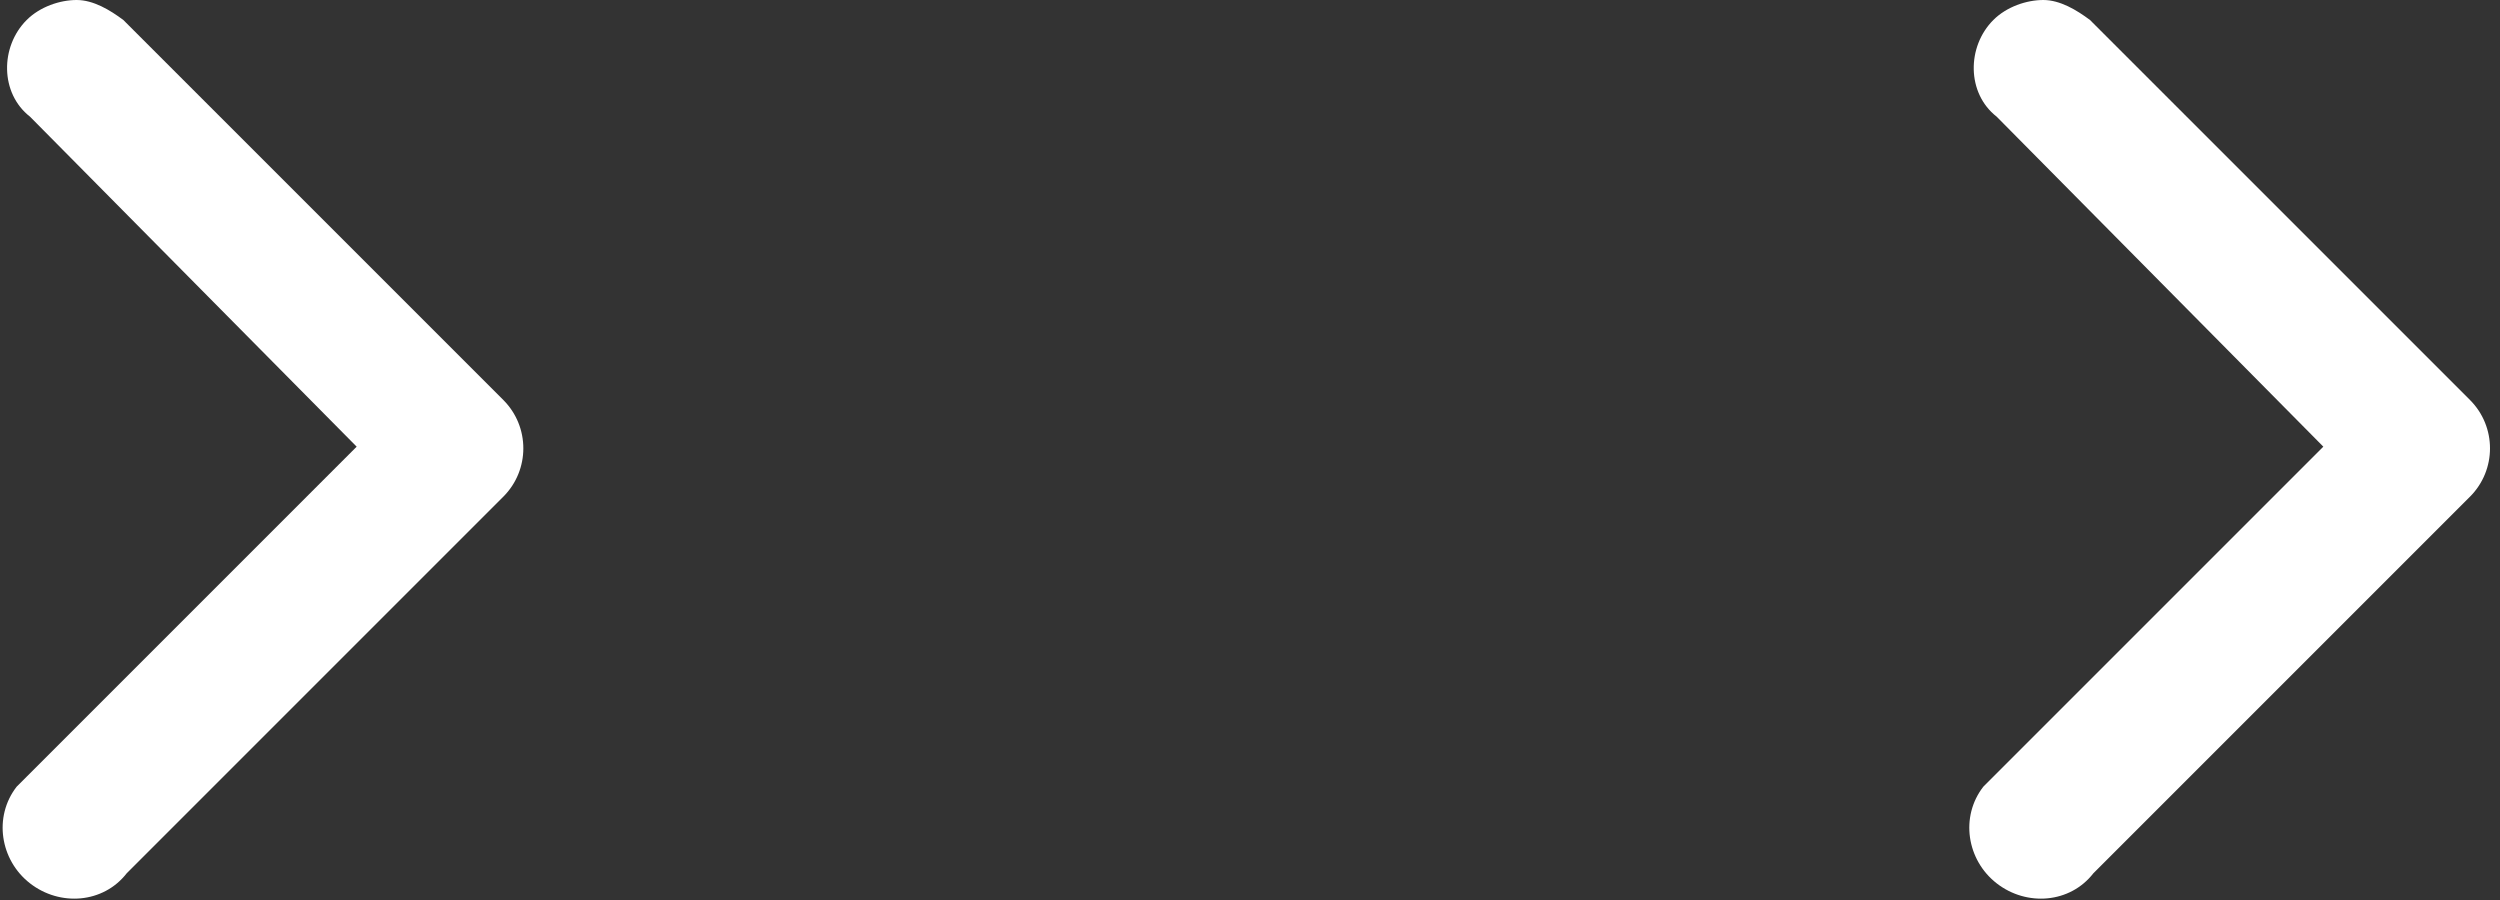
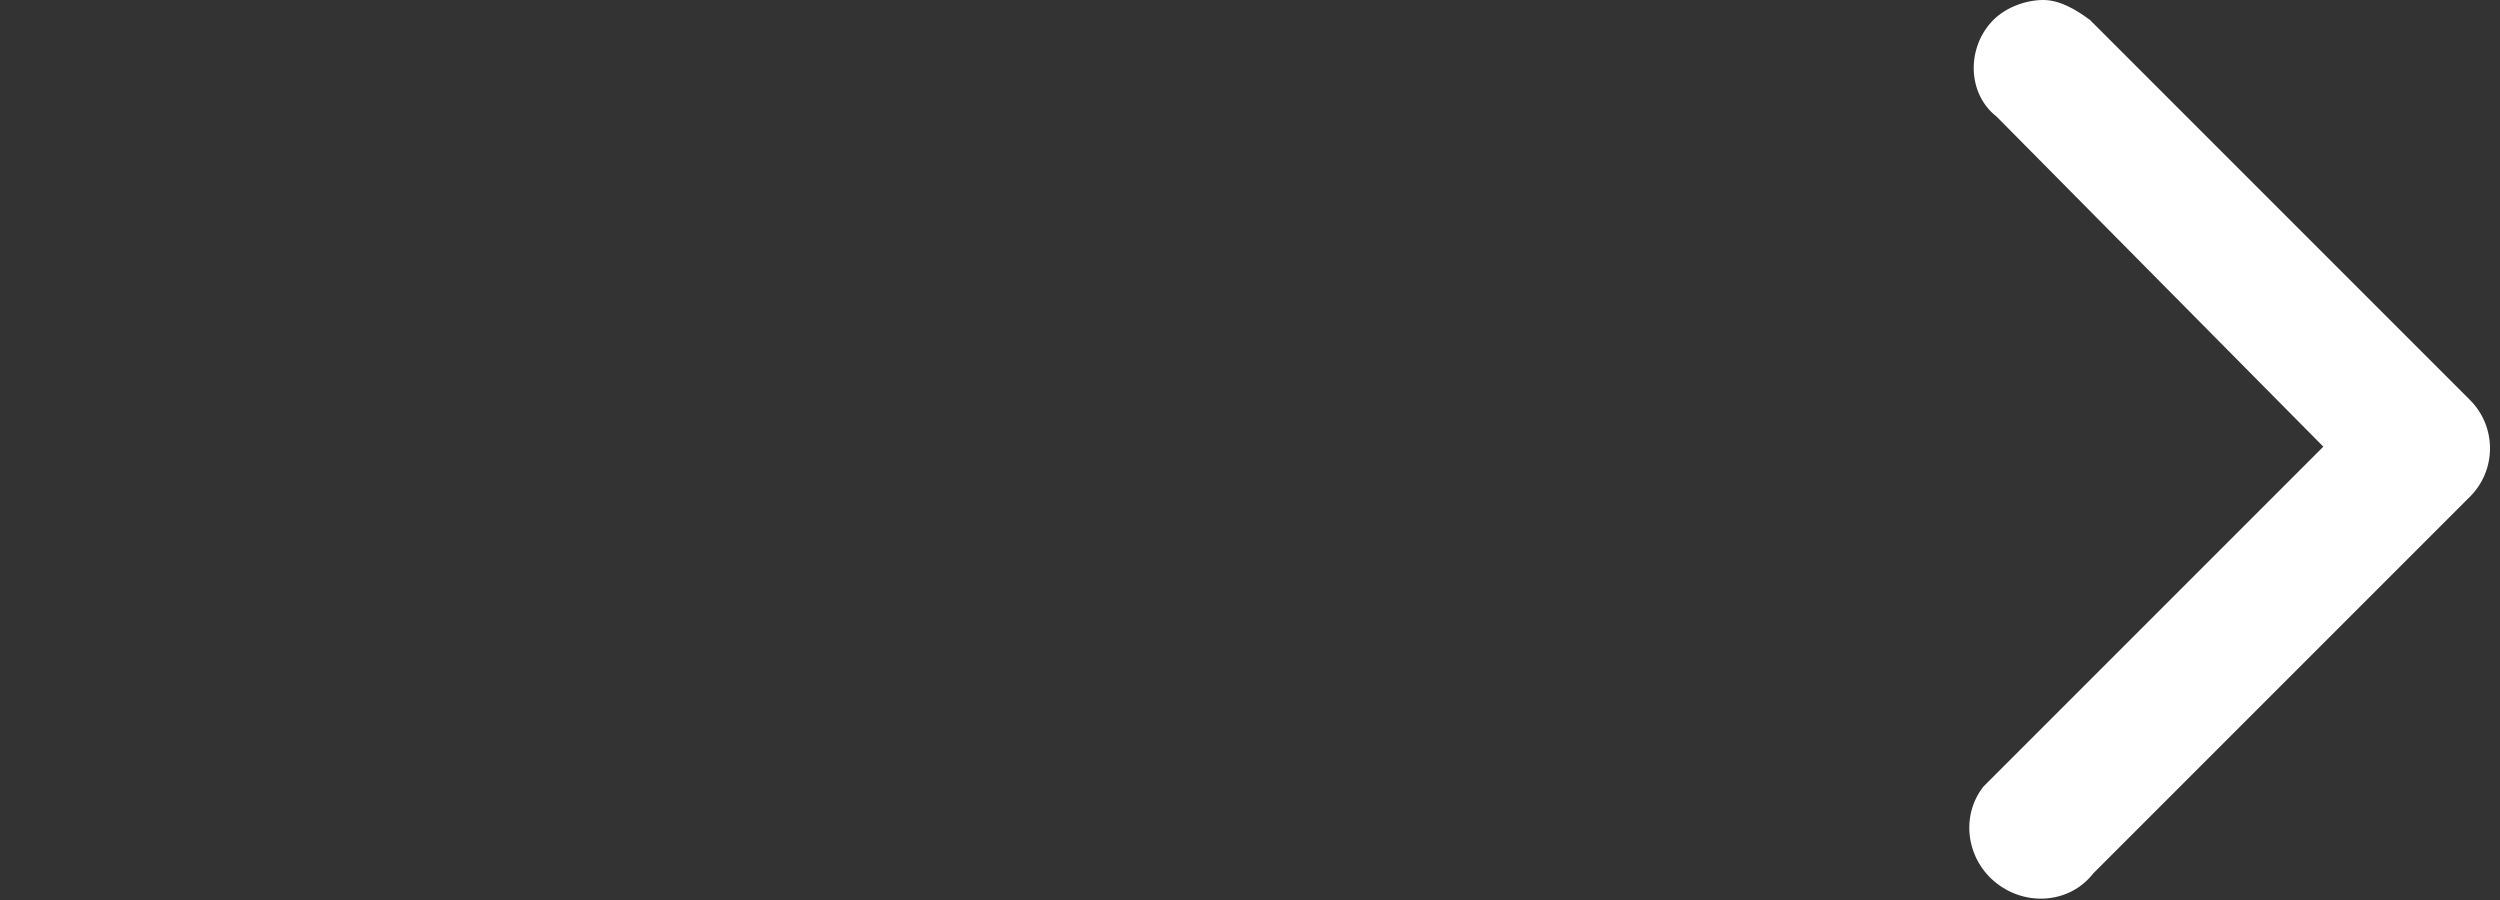
<svg xmlns="http://www.w3.org/2000/svg" version="1.1" id="Layer_1" x="0px" y="0px" viewBox="0 0 75 27" style="enable-background:new 0 0 75 27;" xml:space="preserve">
  <rect x="0" y="0" width="75" height="27" fill="#333333" stroke="none" />
  <path style="fill:#FFFFFF;" d="M59.5,23.6c0.1-0.1,0.2-0.2,0.3-0.3l9.9-9.9l-9.8-9.9C59,2.8,59,1.4,59.8,0.6c0.4-0.4,1-0.6,1.5-0.6  s1,0.3,1.4,0.6L74.1,12c0.8,0.8,0.8,2.1,0,2.9L62.8,26.2c-0.7,0.9-2,1-2.9,0.3C59,25.8,58.8,24.5,59.5,23.6z" />
-   <path style="fill:#FFFFFF;" d="M0.5,23.6c0.1-0.1,0.2-0.2,0.3-0.3l9.9-9.9L0.9,3.5C0,2.8,0,1.4,0.8,0.6C1.2,0.2,1.8,0,2.3,0  s1,0.3,1.4,0.6L15.1,12c0.8,0.8,0.8,2.1,0,2.9L3.8,26.2c-0.7,0.9-2,1-2.9,0.3S-0.2,24.5,0.5,23.6z" />
</svg>